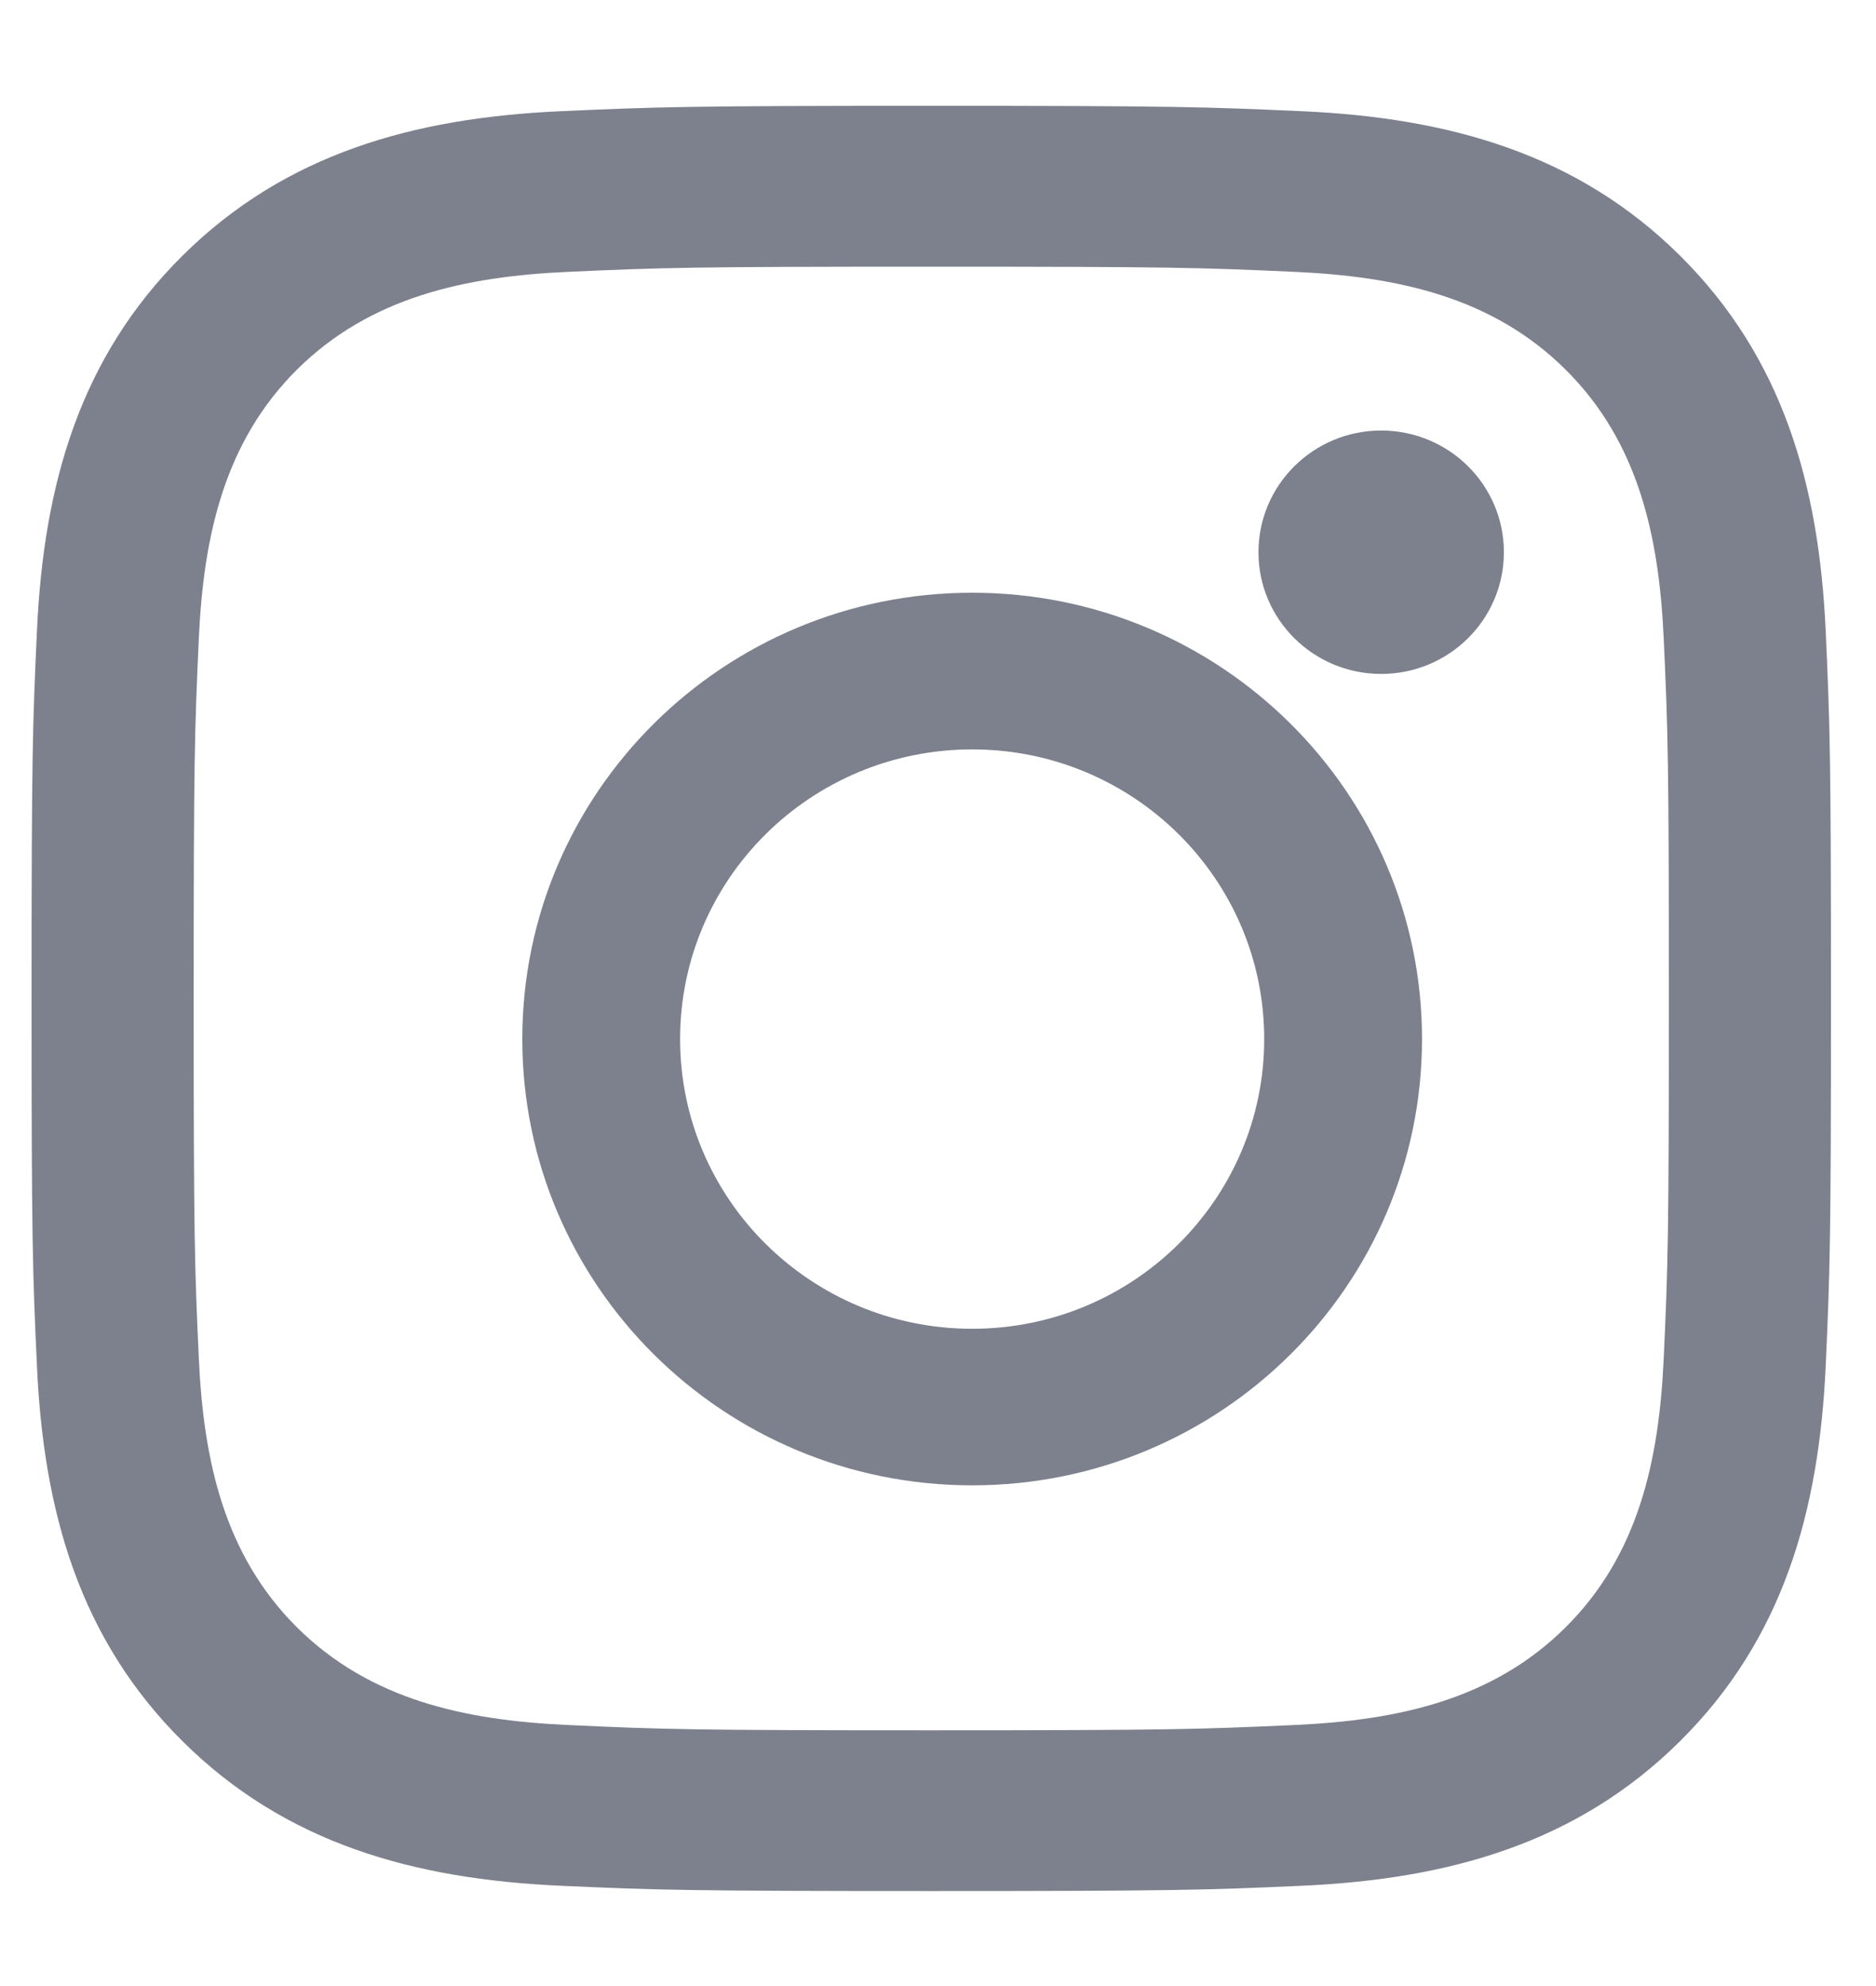
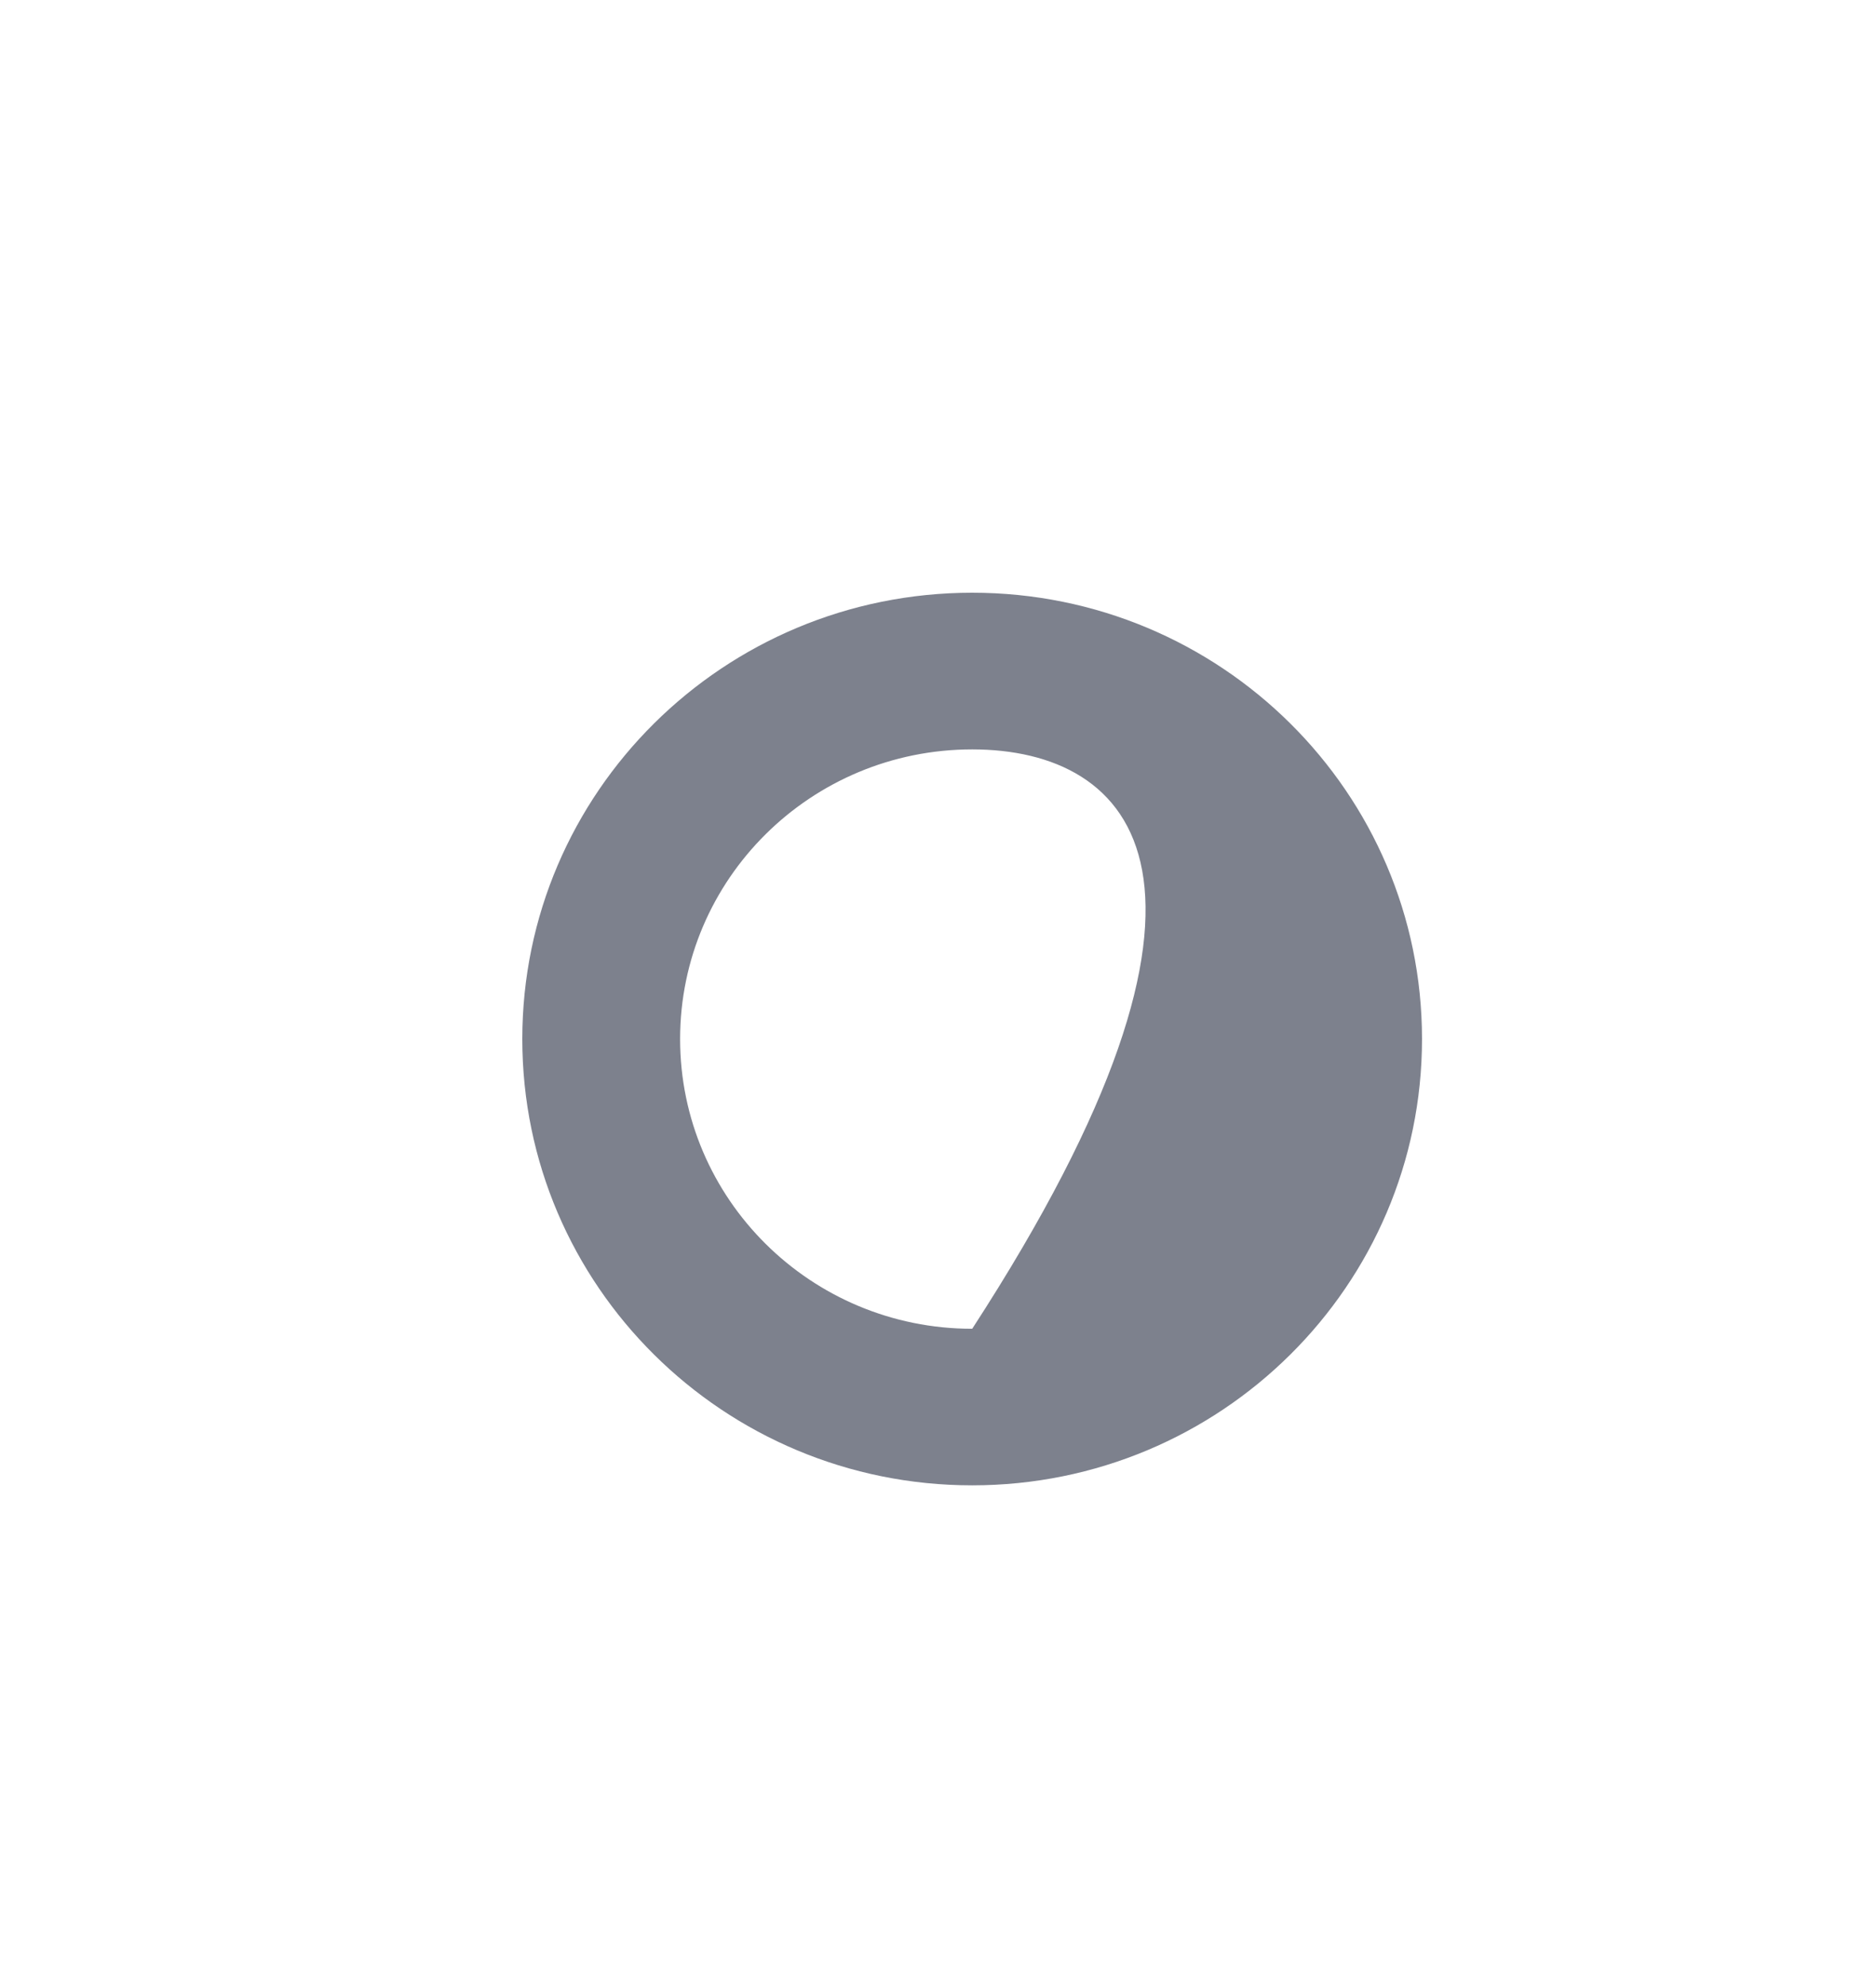
<svg xmlns="http://www.w3.org/2000/svg" width="17" height="18" viewBox="0 0 17 18" fill="none">
-   <path fill-rule="evenodd" clip-rule="evenodd" d="M5.078 1.008C5.947 0.969 6.225 0.959 8.439 0.959C10.653 0.959 10.931 0.969 11.801 1.008C13.126 1.068 14.29 1.39 15.224 2.317C16.159 3.245 16.483 4.399 16.544 5.714C16.583 6.577 16.592 6.852 16.592 9.049C16.592 11.246 16.583 11.522 16.544 12.385C16.483 13.7 16.158 14.854 15.224 15.781C14.289 16.709 13.125 17.031 11.801 17.091C10.931 17.13 10.653 17.139 8.439 17.139C6.225 17.139 5.947 17.13 5.078 17.091C3.752 17.031 2.588 16.709 1.654 15.781C0.72 14.854 0.395 13.699 0.335 12.385C0.295 11.522 0.286 11.246 0.286 9.049C0.286 6.852 0.295 6.577 0.335 5.714C0.395 4.399 0.72 3.244 1.654 2.317C2.589 1.39 3.753 1.068 5.078 1.008ZM11.734 2.464C10.874 2.425 10.616 2.417 8.439 2.417C6.262 2.417 6.004 2.425 5.144 2.464C4.217 2.506 3.356 2.691 2.693 3.348C2.031 4.005 1.845 4.86 1.802 5.78C1.763 6.634 1.755 6.889 1.755 9.049C1.755 11.209 1.763 11.465 1.802 12.318C1.845 13.239 2.031 14.093 2.693 14.751C3.356 15.408 4.217 15.592 5.144 15.634C6.004 15.674 6.262 15.682 8.439 15.682C10.616 15.682 10.874 15.673 11.734 15.634C12.662 15.592 13.523 15.408 14.185 14.751C14.848 14.093 15.033 13.239 15.076 12.318C15.115 11.465 15.123 11.209 15.123 9.049C15.123 6.889 15.115 6.634 15.076 5.78C15.033 4.86 14.848 4.005 14.185 3.348C13.523 2.691 12.662 2.506 11.734 2.464Z" fill="#7D818D" />
-   <path fill-rule="evenodd" clip-rule="evenodd" d="M4.733 9.417C4.733 7.183 6.558 5.372 8.81 5.372C11.061 5.372 12.886 7.183 12.886 9.417C12.886 11.651 11.061 13.462 8.81 13.462C6.558 13.462 4.733 11.651 4.733 9.417ZM6.163 9.417C6.163 10.867 7.348 12.043 8.81 12.043C10.271 12.043 11.456 10.867 11.456 9.417C11.456 7.967 10.271 6.792 8.81 6.792C7.348 6.792 6.163 7.967 6.163 9.417Z" fill="#7D818D" />
-   <ellipse cx="12.516" cy="5.005" rx="1.112" ry="1.103" fill="#7D818D" />
+   <path fill-rule="evenodd" clip-rule="evenodd" d="M4.733 9.417C4.733 7.183 6.558 5.372 8.81 5.372C11.061 5.372 12.886 7.183 12.886 9.417C12.886 11.651 11.061 13.462 8.81 13.462C6.558 13.462 4.733 11.651 4.733 9.417ZM6.163 9.417C6.163 10.867 7.348 12.043 8.81 12.043C11.456 7.967 10.271 6.792 8.81 6.792C7.348 6.792 6.163 7.967 6.163 9.417Z" fill="#7D818D" />
</svg>